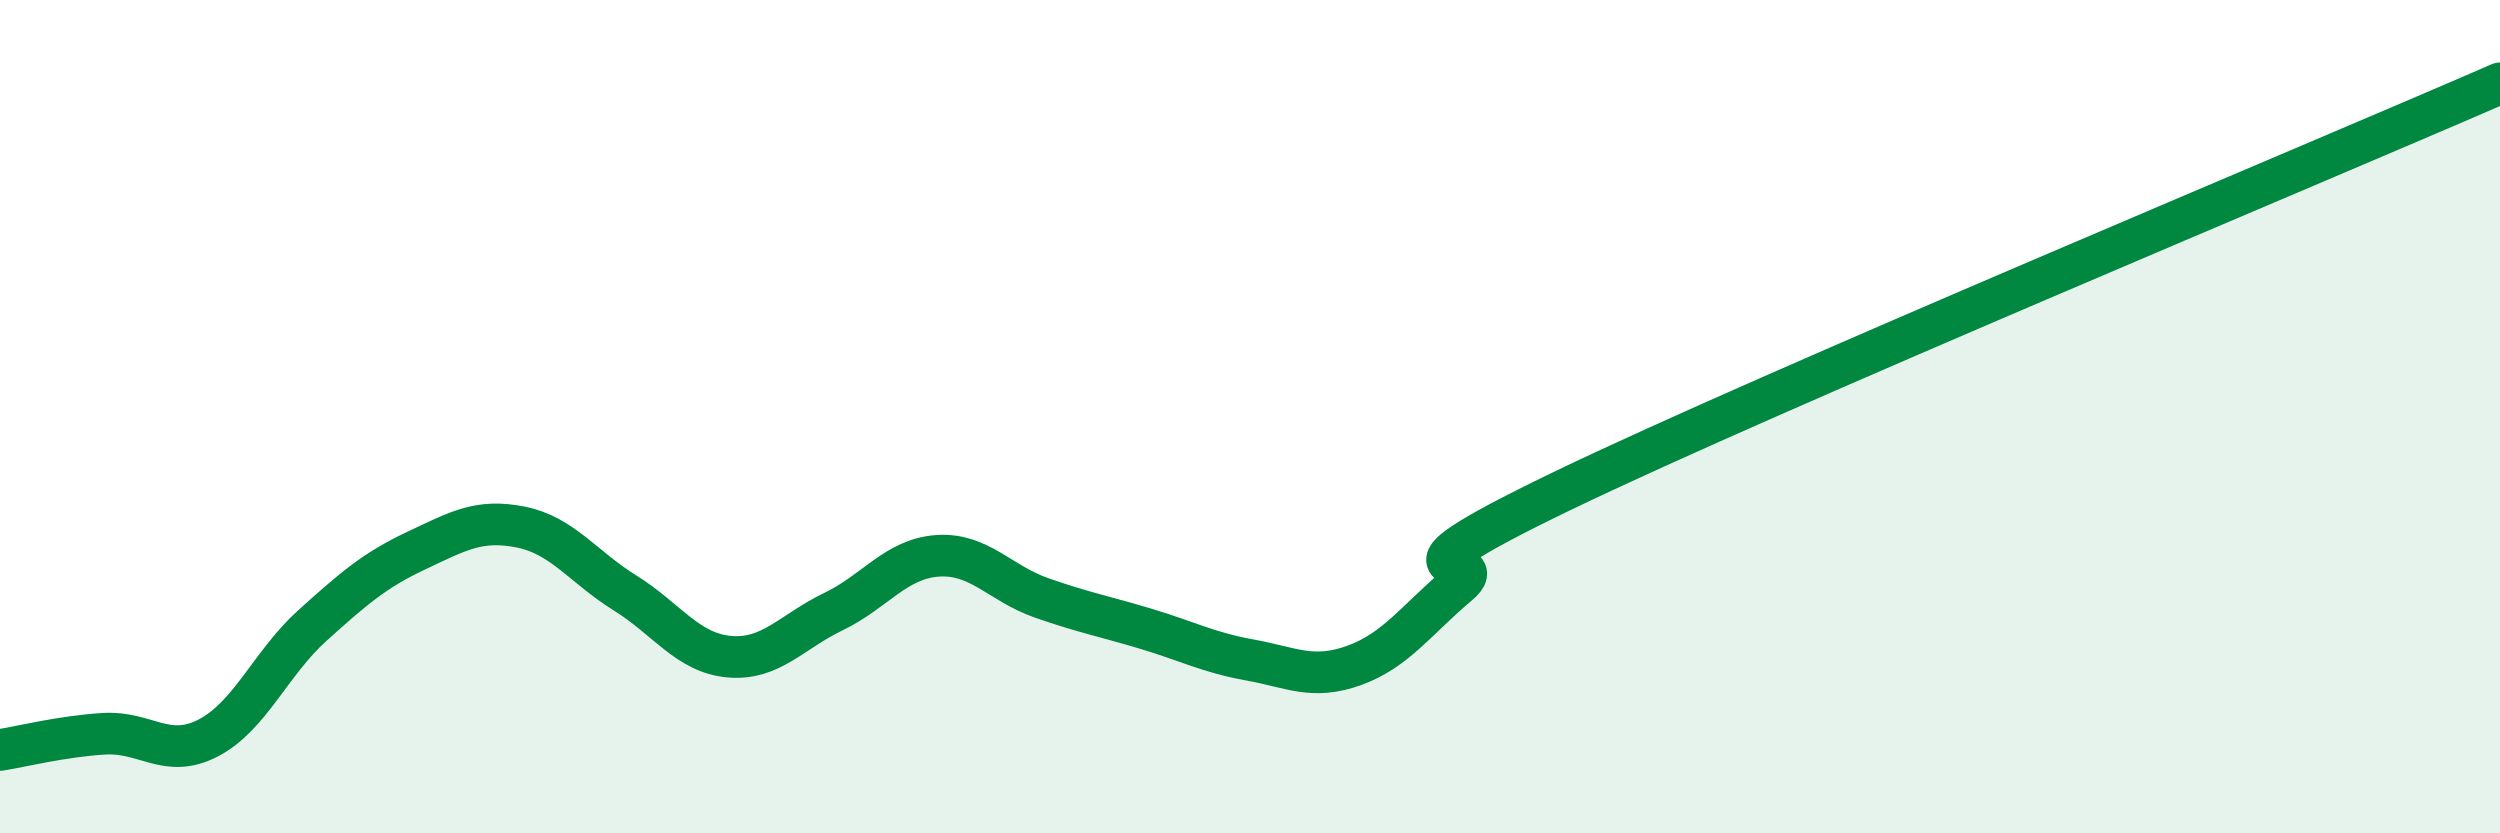
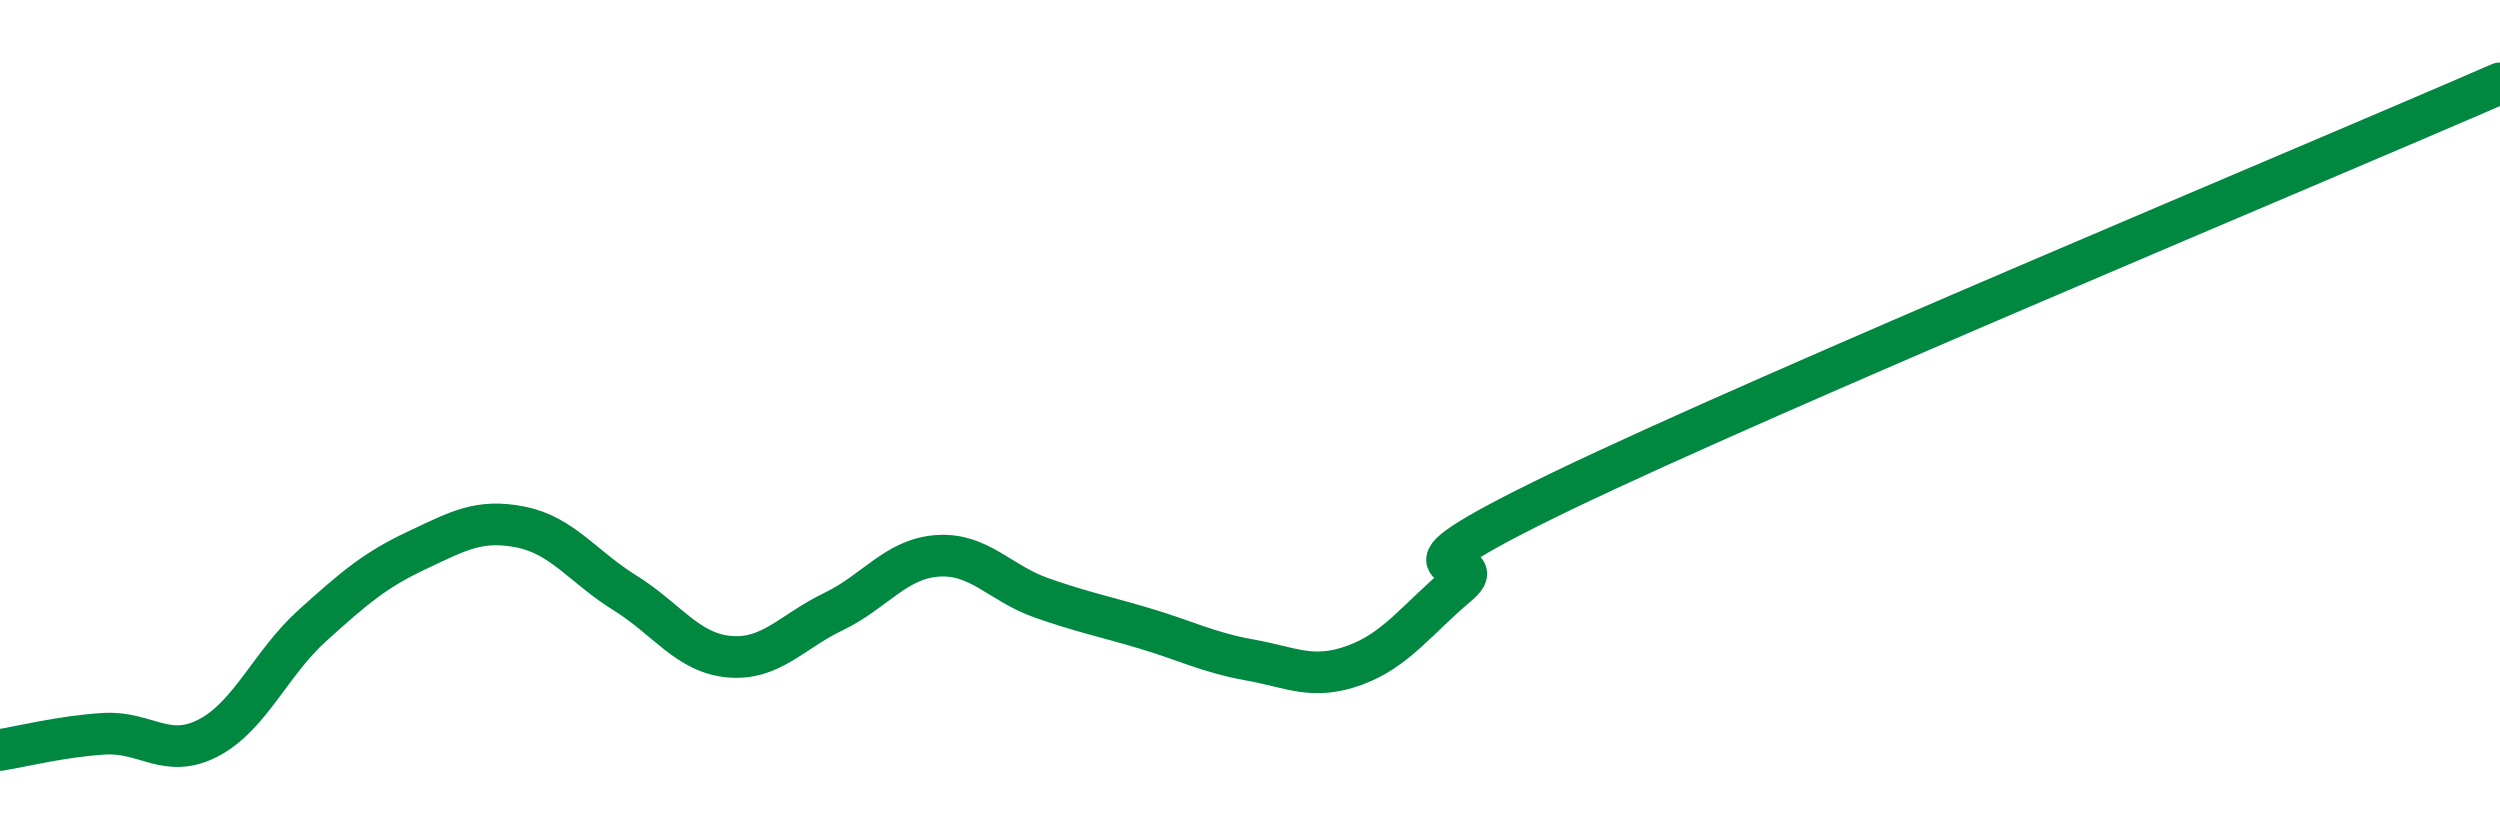
<svg xmlns="http://www.w3.org/2000/svg" width="60" height="20" viewBox="0 0 60 20">
-   <path d="M 0,18 C 0.5,17.92 1.5,17.67 2.5,17.61 C 3.5,17.55 4,18.23 5,17.71 C 6,17.19 6.5,15.91 7.5,15.01 C 8.5,14.11 9,13.68 10,13.21 C 11,12.74 11.5,12.45 12.5,12.65 C 13.5,12.85 14,13.61 15,14.23 C 16,14.85 16.5,15.67 17.5,15.76 C 18.5,15.85 19,15.16 20,14.68 C 21,14.2 21.5,13.41 22.5,13.34 C 23.5,13.27 24,14 25,14.35 C 26,14.7 26.5,14.79 27.5,15.09 C 28.5,15.39 29,15.66 30,15.84 C 31,16.02 31.5,16.33 32.5,15.97 C 33.5,15.61 34,14.87 35,14.03 C 36,13.19 32.5,14.19 37.5,11.78 C 42.5,9.37 55.5,3.96 60,2L60 20L0 20Z" fill="#008740" opacity="0.1" stroke-linecap="round" stroke-linejoin="round" />
  <path d="M 0,18 C 0.5,17.92 1.5,17.67 2.5,17.61 C 3.5,17.55 4,18.23 5,17.71 C 6,17.19 6.5,15.91 7.5,15.01 C 8.5,14.11 9,13.68 10,13.21 C 11,12.74 11.5,12.45 12.5,12.65 C 13.5,12.85 14,13.61 15,14.23 C 16,14.85 16.5,15.67 17.5,15.76 C 18.5,15.85 19,15.16 20,14.68 C 21,14.2 21.5,13.41 22.5,13.34 C 23.5,13.27 24,14 25,14.35 C 26,14.7 26.5,14.79 27.5,15.09 C 28.5,15.39 29,15.66 30,15.84 C 31,16.02 31.5,16.33 32.5,15.97 C 33.5,15.61 34,14.87 35,14.03 C 36,13.19 32.5,14.19 37.5,11.78 C 42.5,9.37 55.5,3.96 60,2" stroke="#008740" stroke-width="1" fill="none" stroke-linecap="round" stroke-linejoin="round" />
</svg>